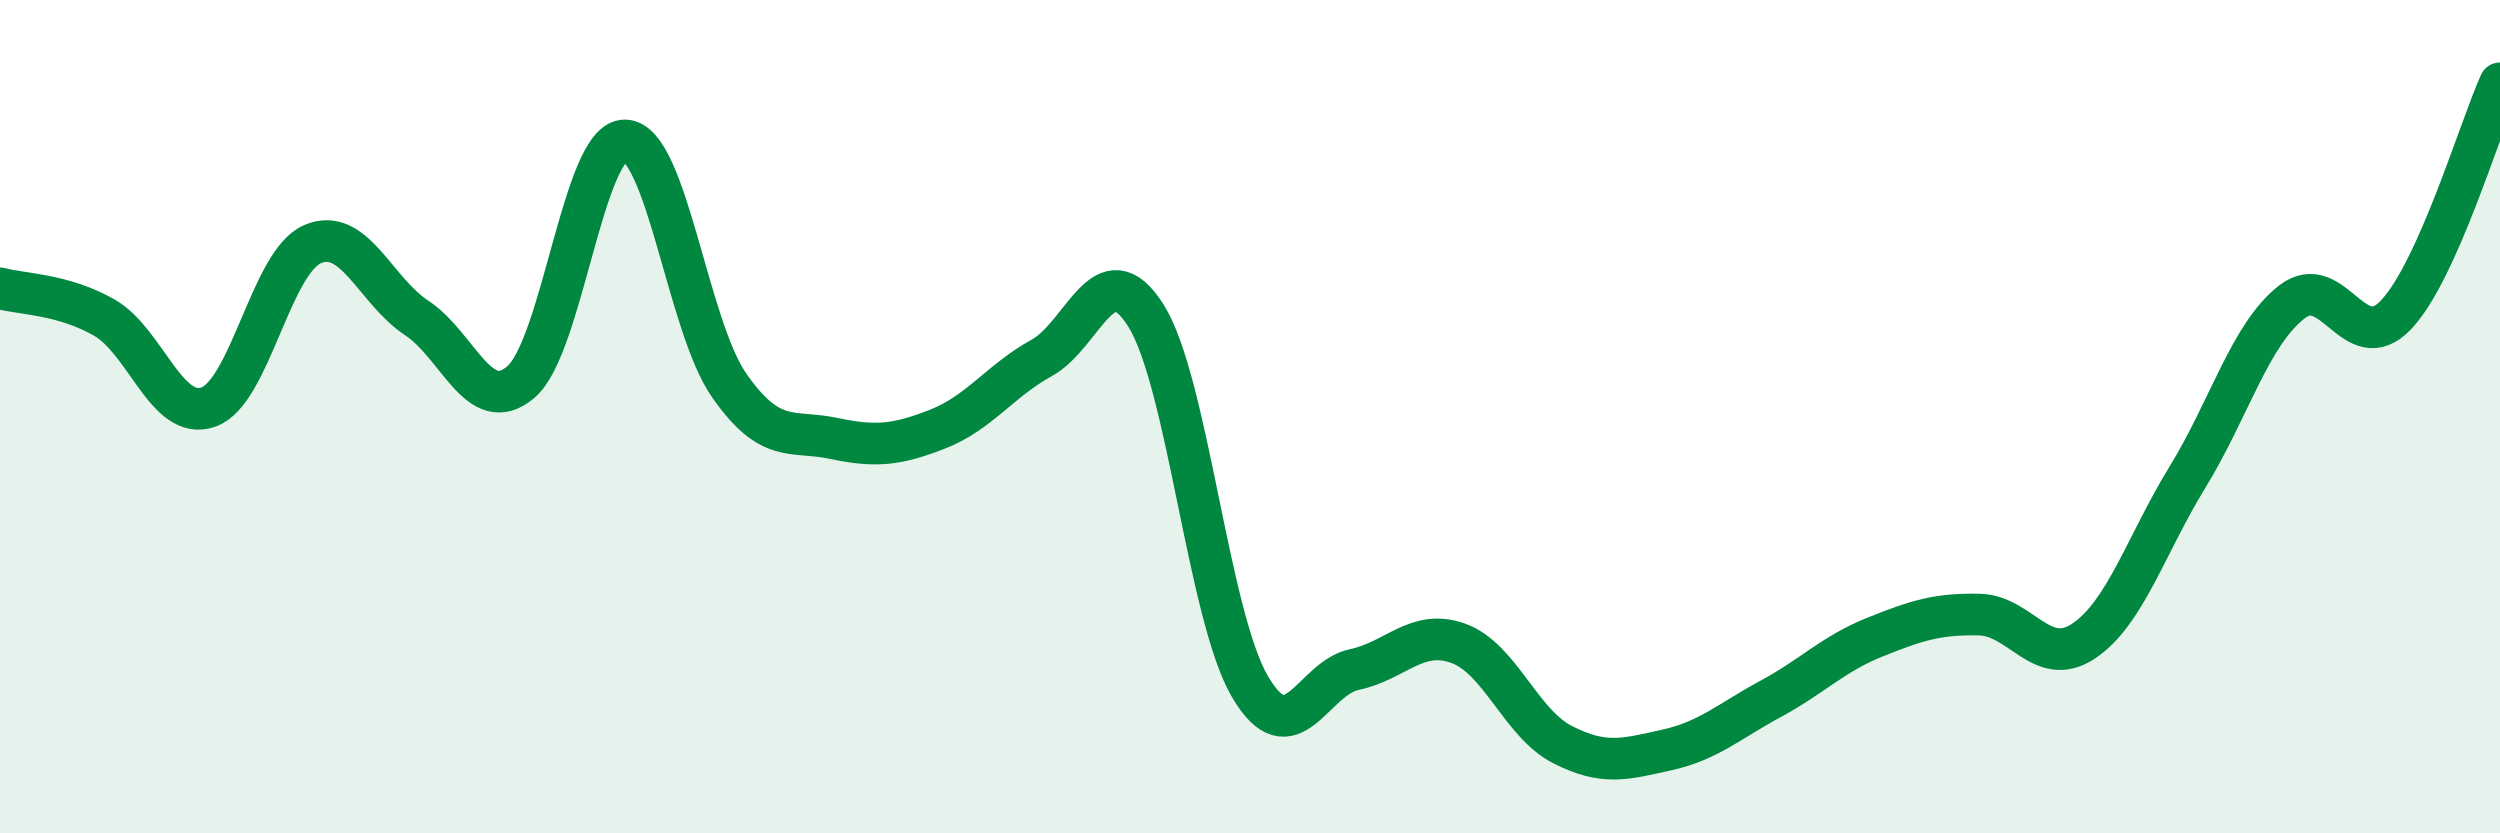
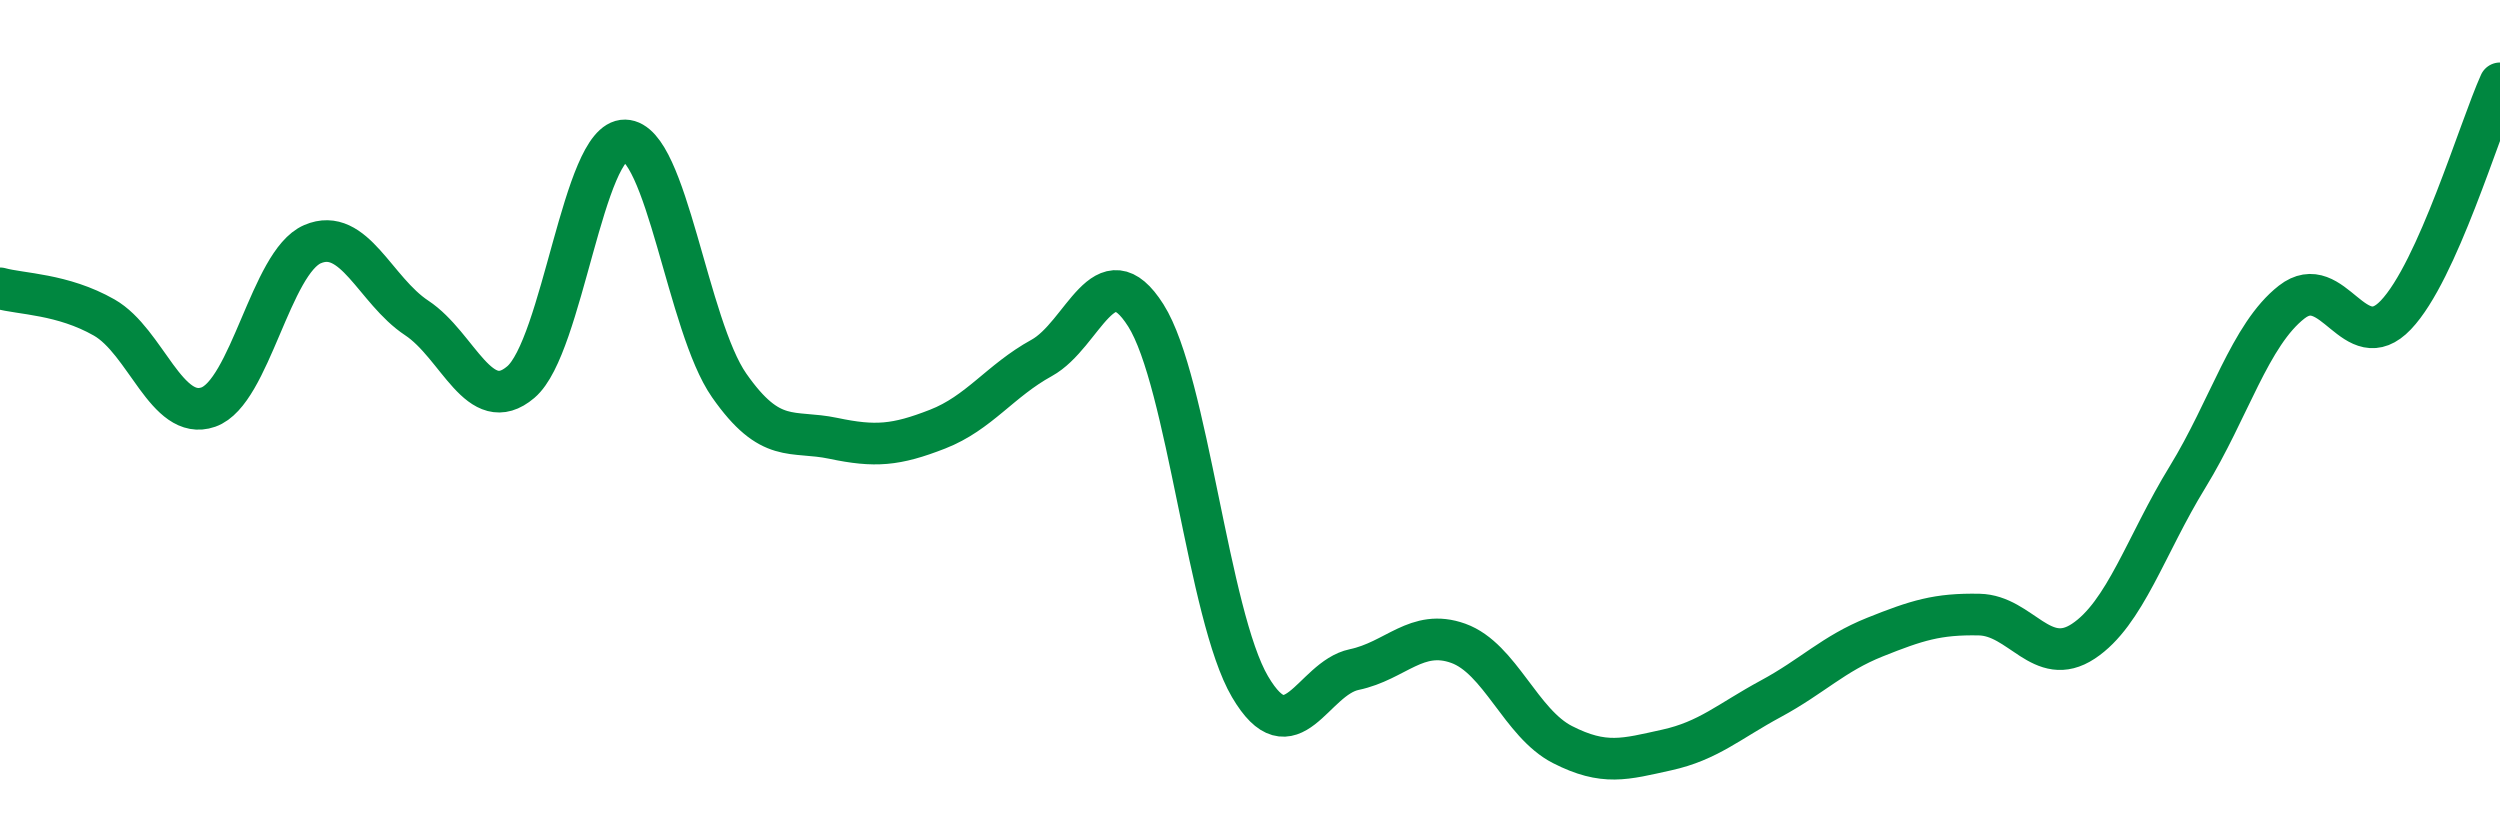
<svg xmlns="http://www.w3.org/2000/svg" width="60" height="20" viewBox="0 0 60 20">
-   <path d="M 0,6.92 C 0.5,7.06 1.5,7.05 2.5,7.62 C 3.5,8.19 4,10.12 5,9.77 C 6,9.42 6.5,6.29 7.5,5.86 C 8.5,5.43 9,6.97 10,7.63 C 11,8.29 11.5,10.02 12.5,9.17 C 13.5,8.32 14,3.35 15,3.37 C 16,3.39 16.5,7.82 17.5,9.25 C 18.5,10.68 19,10.31 20,10.52 C 21,10.73 21.5,10.69 22.5,10.3 C 23.5,9.91 24,9.14 25,8.59 C 26,8.04 26.5,5.99 27.5,7.57 C 28.5,9.15 29,14.78 30,16.48 C 31,18.18 31.5,16.28 32.5,16.07 C 33.5,15.86 34,15.08 35,15.44 C 36,15.8 36.5,17.36 37.5,17.87 C 38.5,18.38 39,18.22 40,18 C 41,17.78 41.5,17.31 42.5,16.77 C 43.5,16.23 44,15.69 45,15.29 C 46,14.89 46.5,14.73 47.5,14.75 C 48.5,14.77 49,16.05 50,15.39 C 51,14.73 51.5,13.08 52.5,11.45 C 53.5,9.82 54,8.03 55,7.25 C 56,6.47 56.5,8.61 57.5,7.56 C 58.5,6.51 59.5,3.11 60,2L60 20L0 20Z" fill="#008740" opacity="0.1" stroke-linecap="round" stroke-linejoin="round" />
  <path d="M 0,6.92 C 0.5,7.06 1.5,7.05 2.5,7.62 C 3.5,8.19 4,10.12 5,9.77 C 6,9.42 6.5,6.29 7.5,5.86 C 8.5,5.43 9,6.97 10,7.63 C 11,8.29 11.5,10.02 12.5,9.17 C 13.5,8.32 14,3.35 15,3.37 C 16,3.39 16.5,7.82 17.5,9.25 C 18.5,10.68 19,10.31 20,10.52 C 21,10.73 21.5,10.69 22.5,10.3 C 23.5,9.91 24,9.14 25,8.59 C 26,8.04 26.5,5.99 27.5,7.57 C 28.5,9.15 29,14.78 30,16.48 C 31,18.18 31.5,16.28 32.5,16.07 C 33.5,15.86 34,15.08 35,15.44 C 36,15.8 36.5,17.36 37.5,17.87 C 38.5,18.38 39,18.22 40,18 C 41,17.78 41.5,17.31 42.5,16.77 C 43.5,16.23 44,15.69 45,15.29 C 46,14.89 46.5,14.73 47.5,14.75 C 48.5,14.77 49,16.05 50,15.39 C 51,14.73 51.5,13.08 52.5,11.45 C 53.5,9.82 54,8.03 55,7.25 C 56,6.47 56.5,8.61 57.5,7.56 C 58.5,6.51 59.5,3.11 60,2" stroke="#008740" stroke-width="1" fill="none" stroke-linecap="round" stroke-linejoin="round" />
</svg>